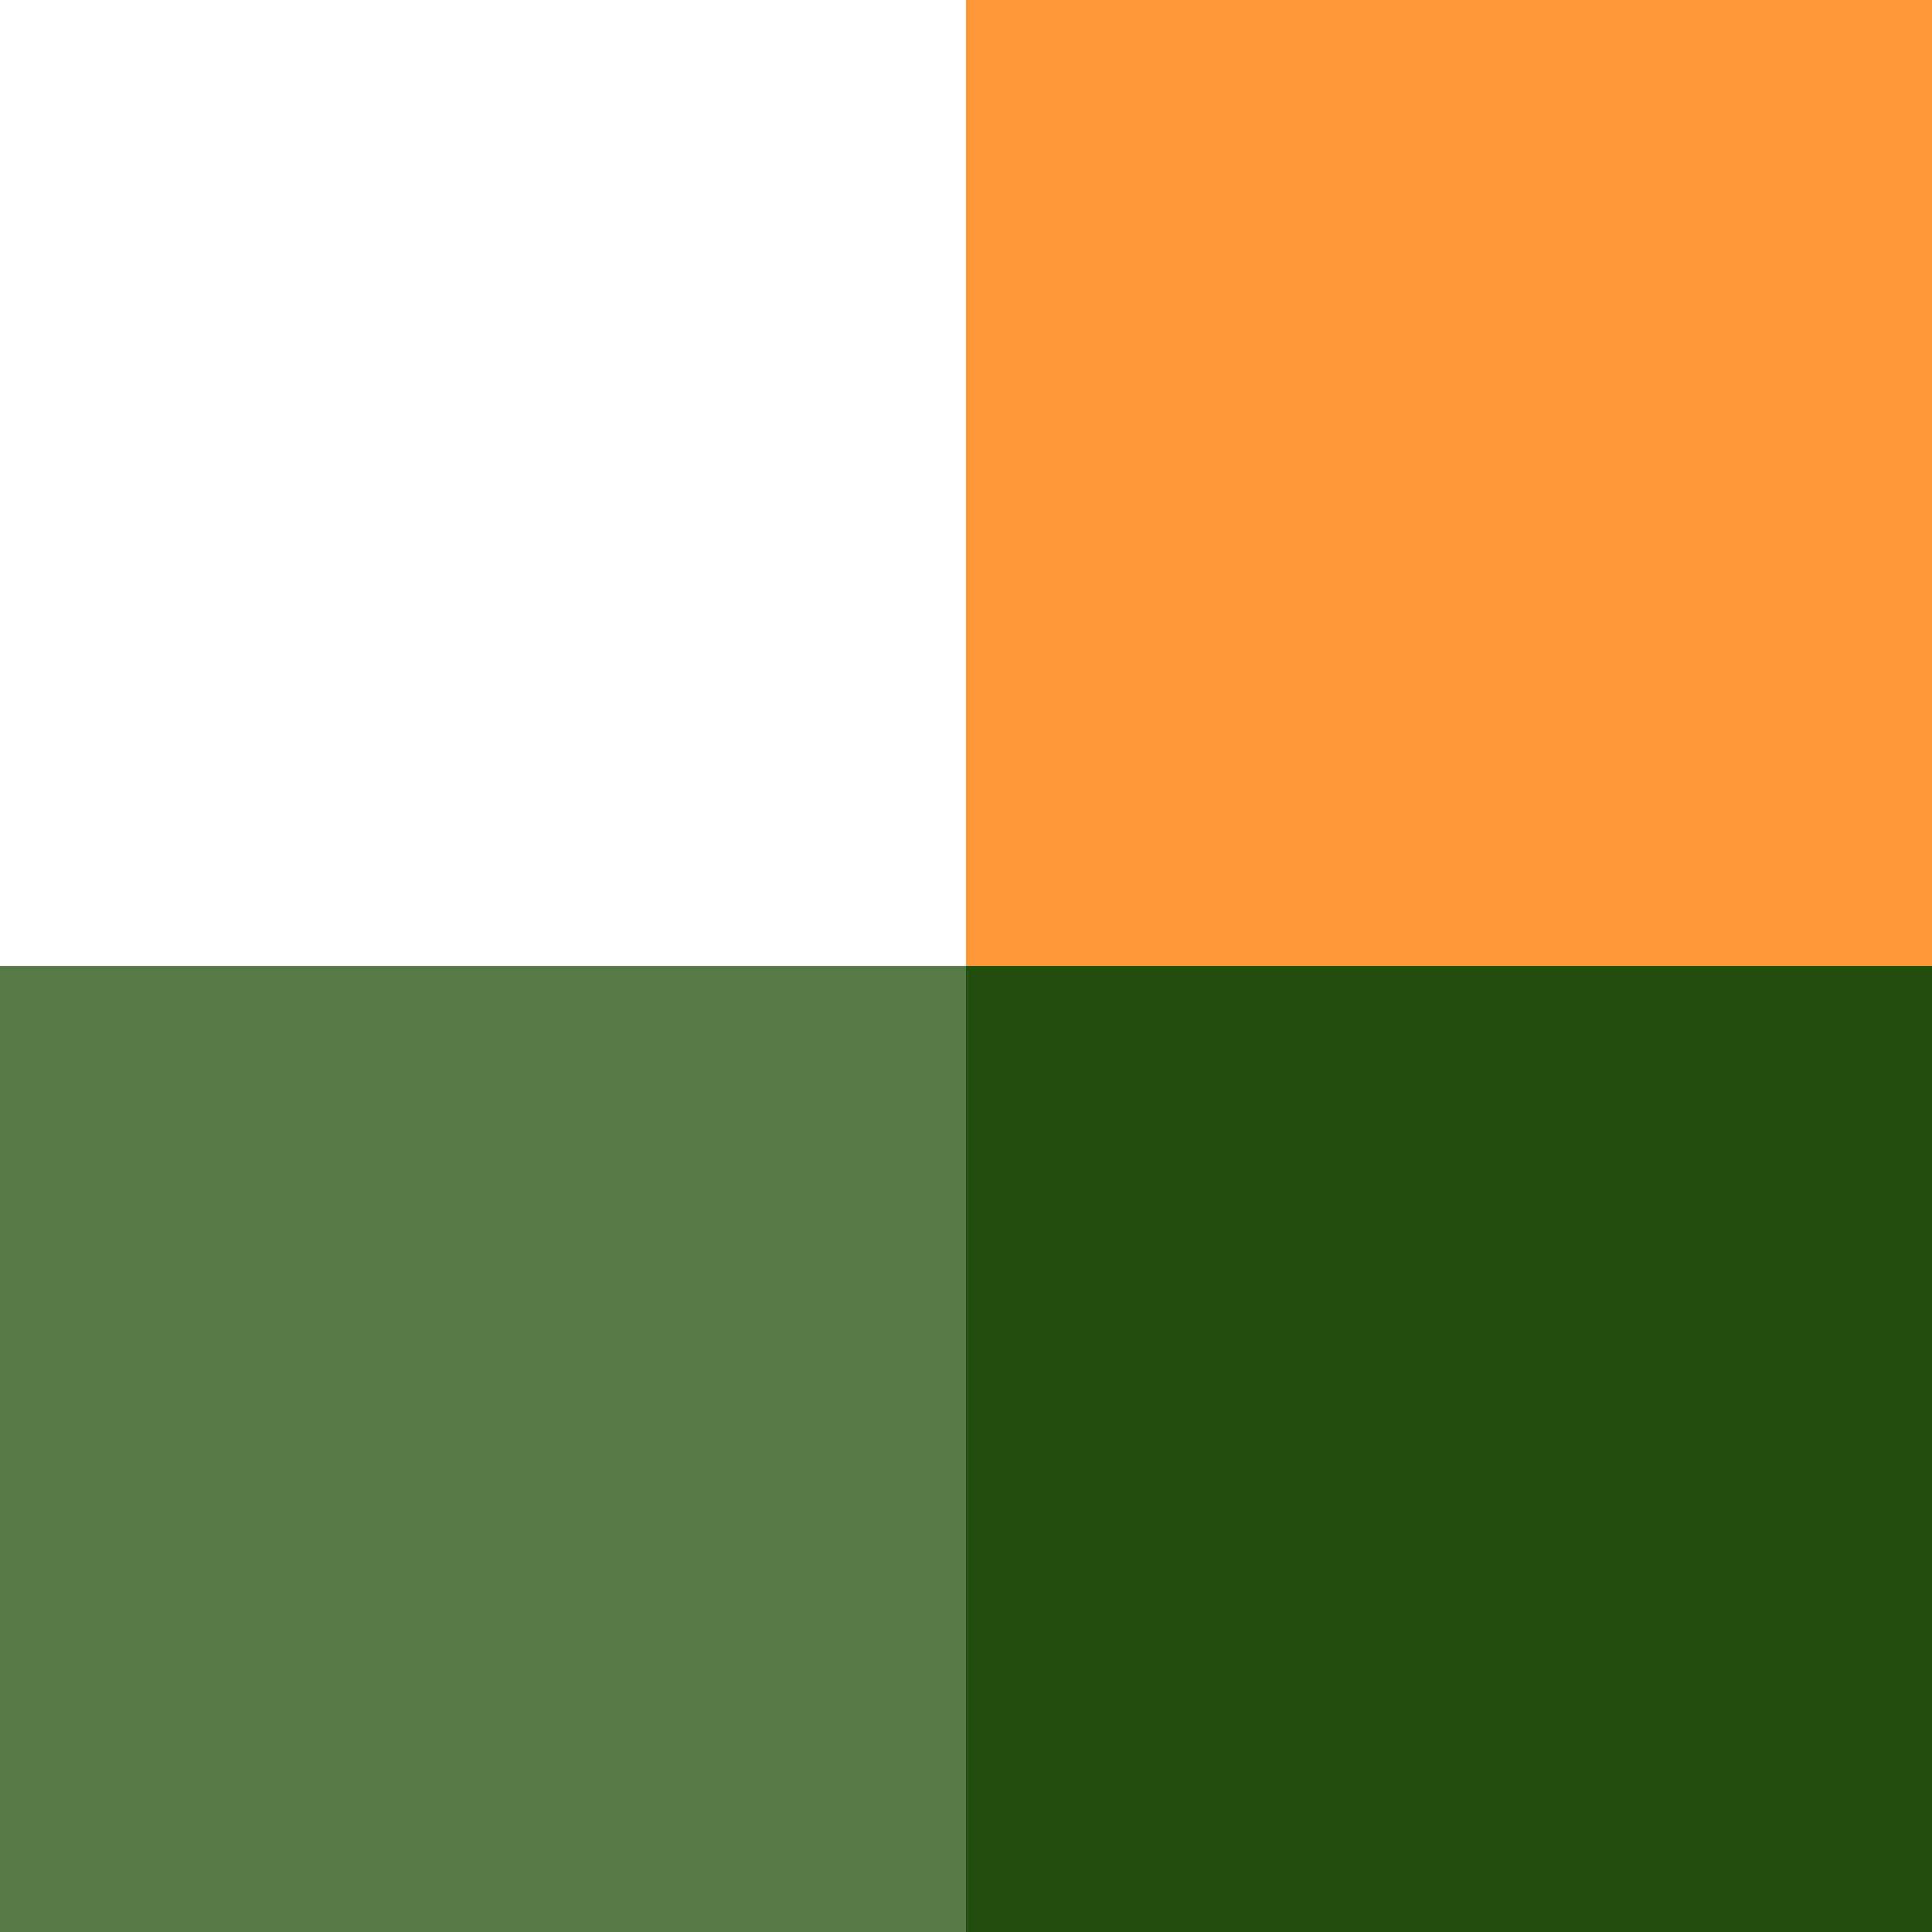
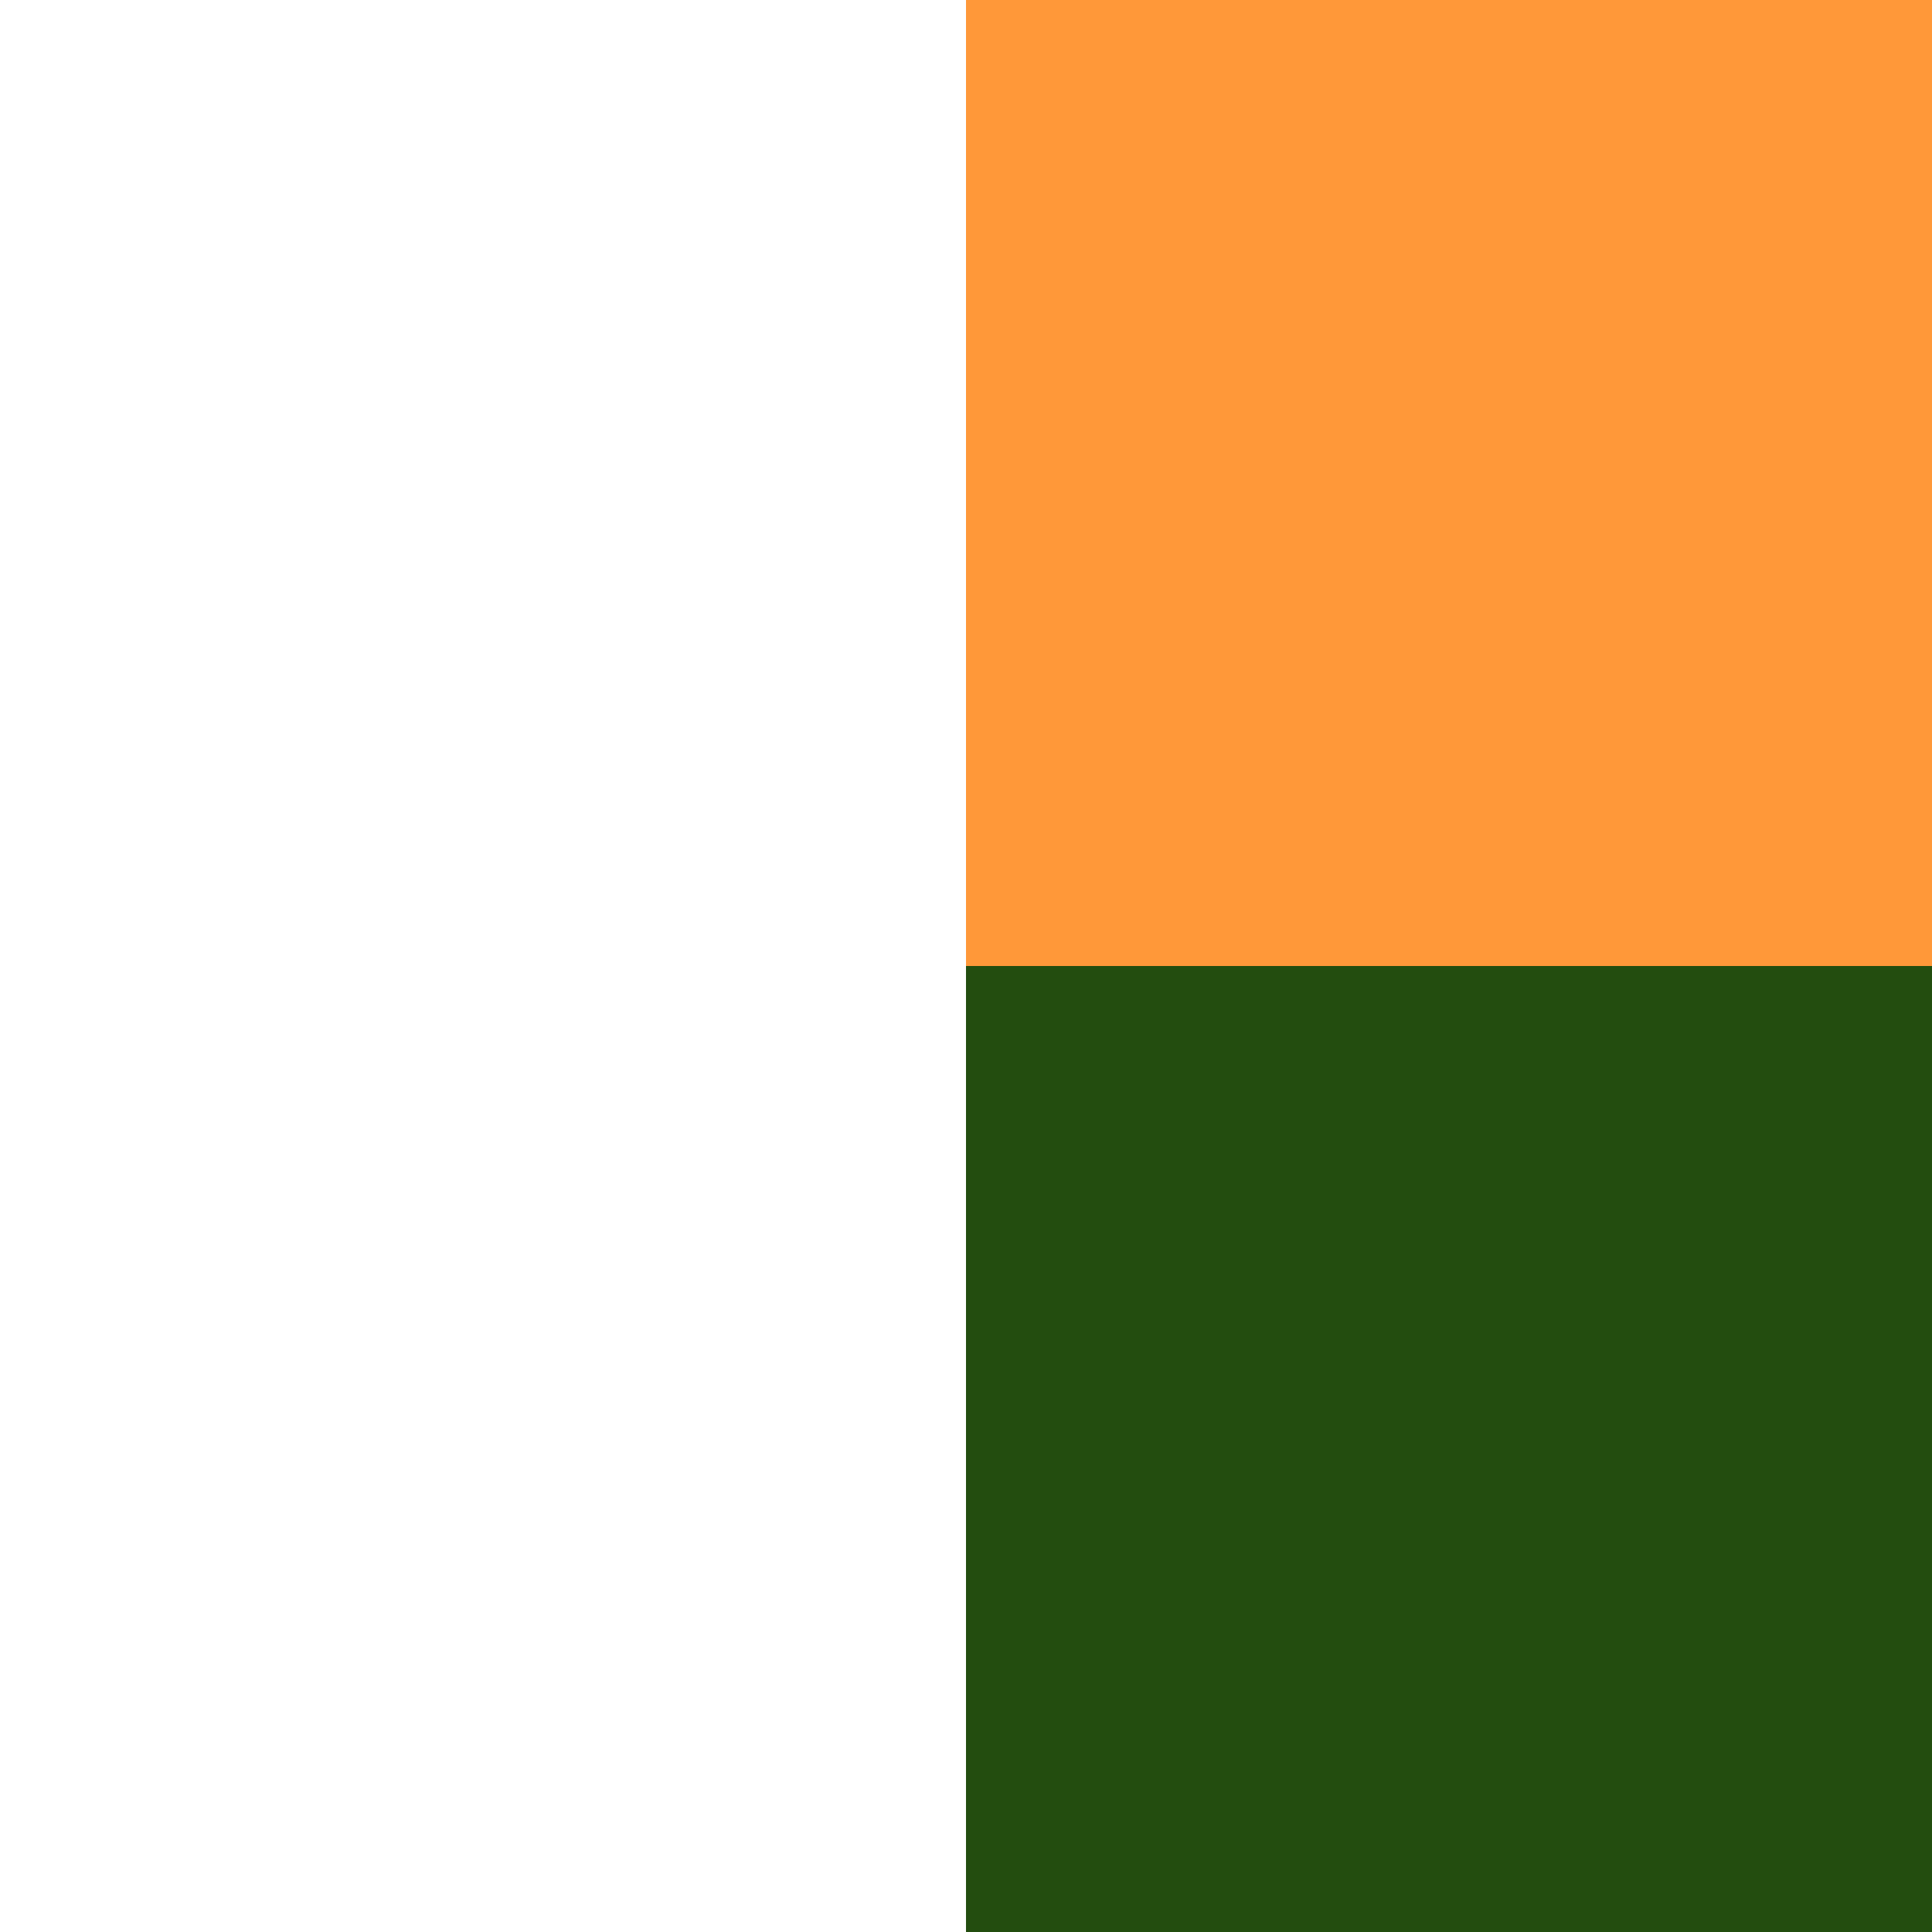
<svg xmlns="http://www.w3.org/2000/svg" width="64" height="64" viewBox="0 0 64 64" fill="none">
-   <rect y="32" width="32" height="32" fill="#577A46" />
  <rect x="32" y="32" width="32" height="32" fill="#234D0F" />
  <rect x="32" width="32" height="32" fill="#FF9839" />
</svg>